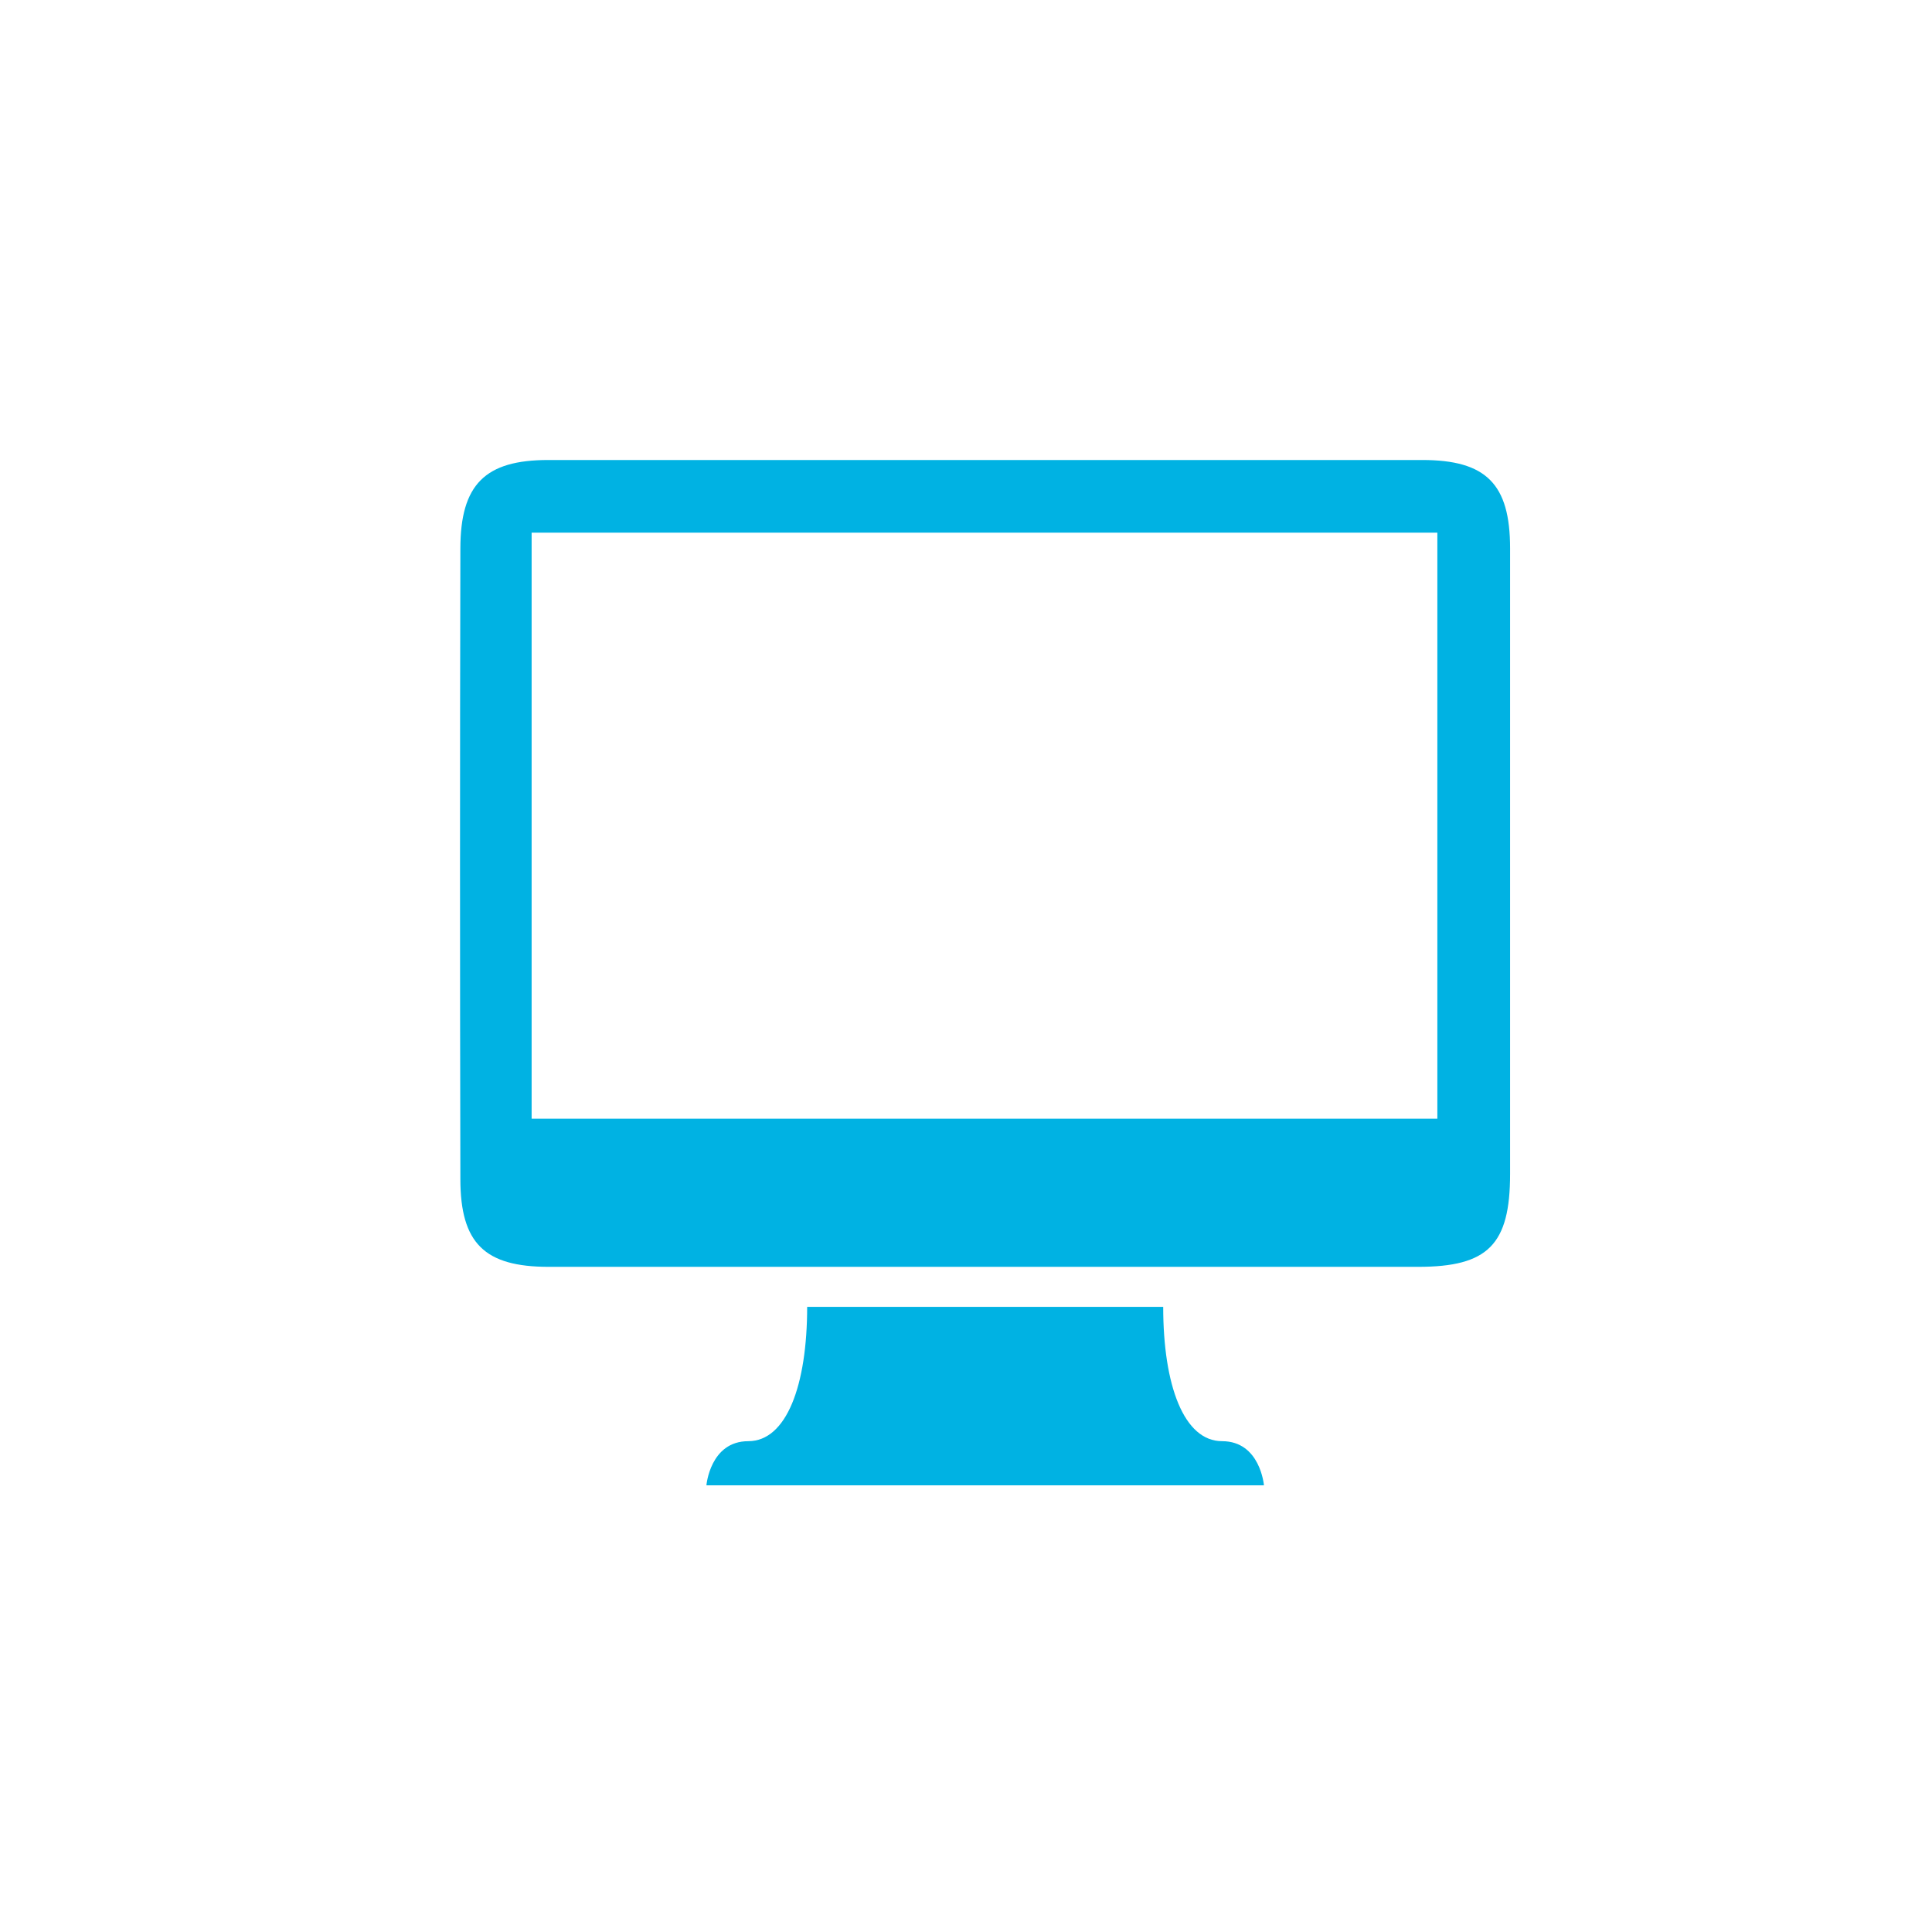
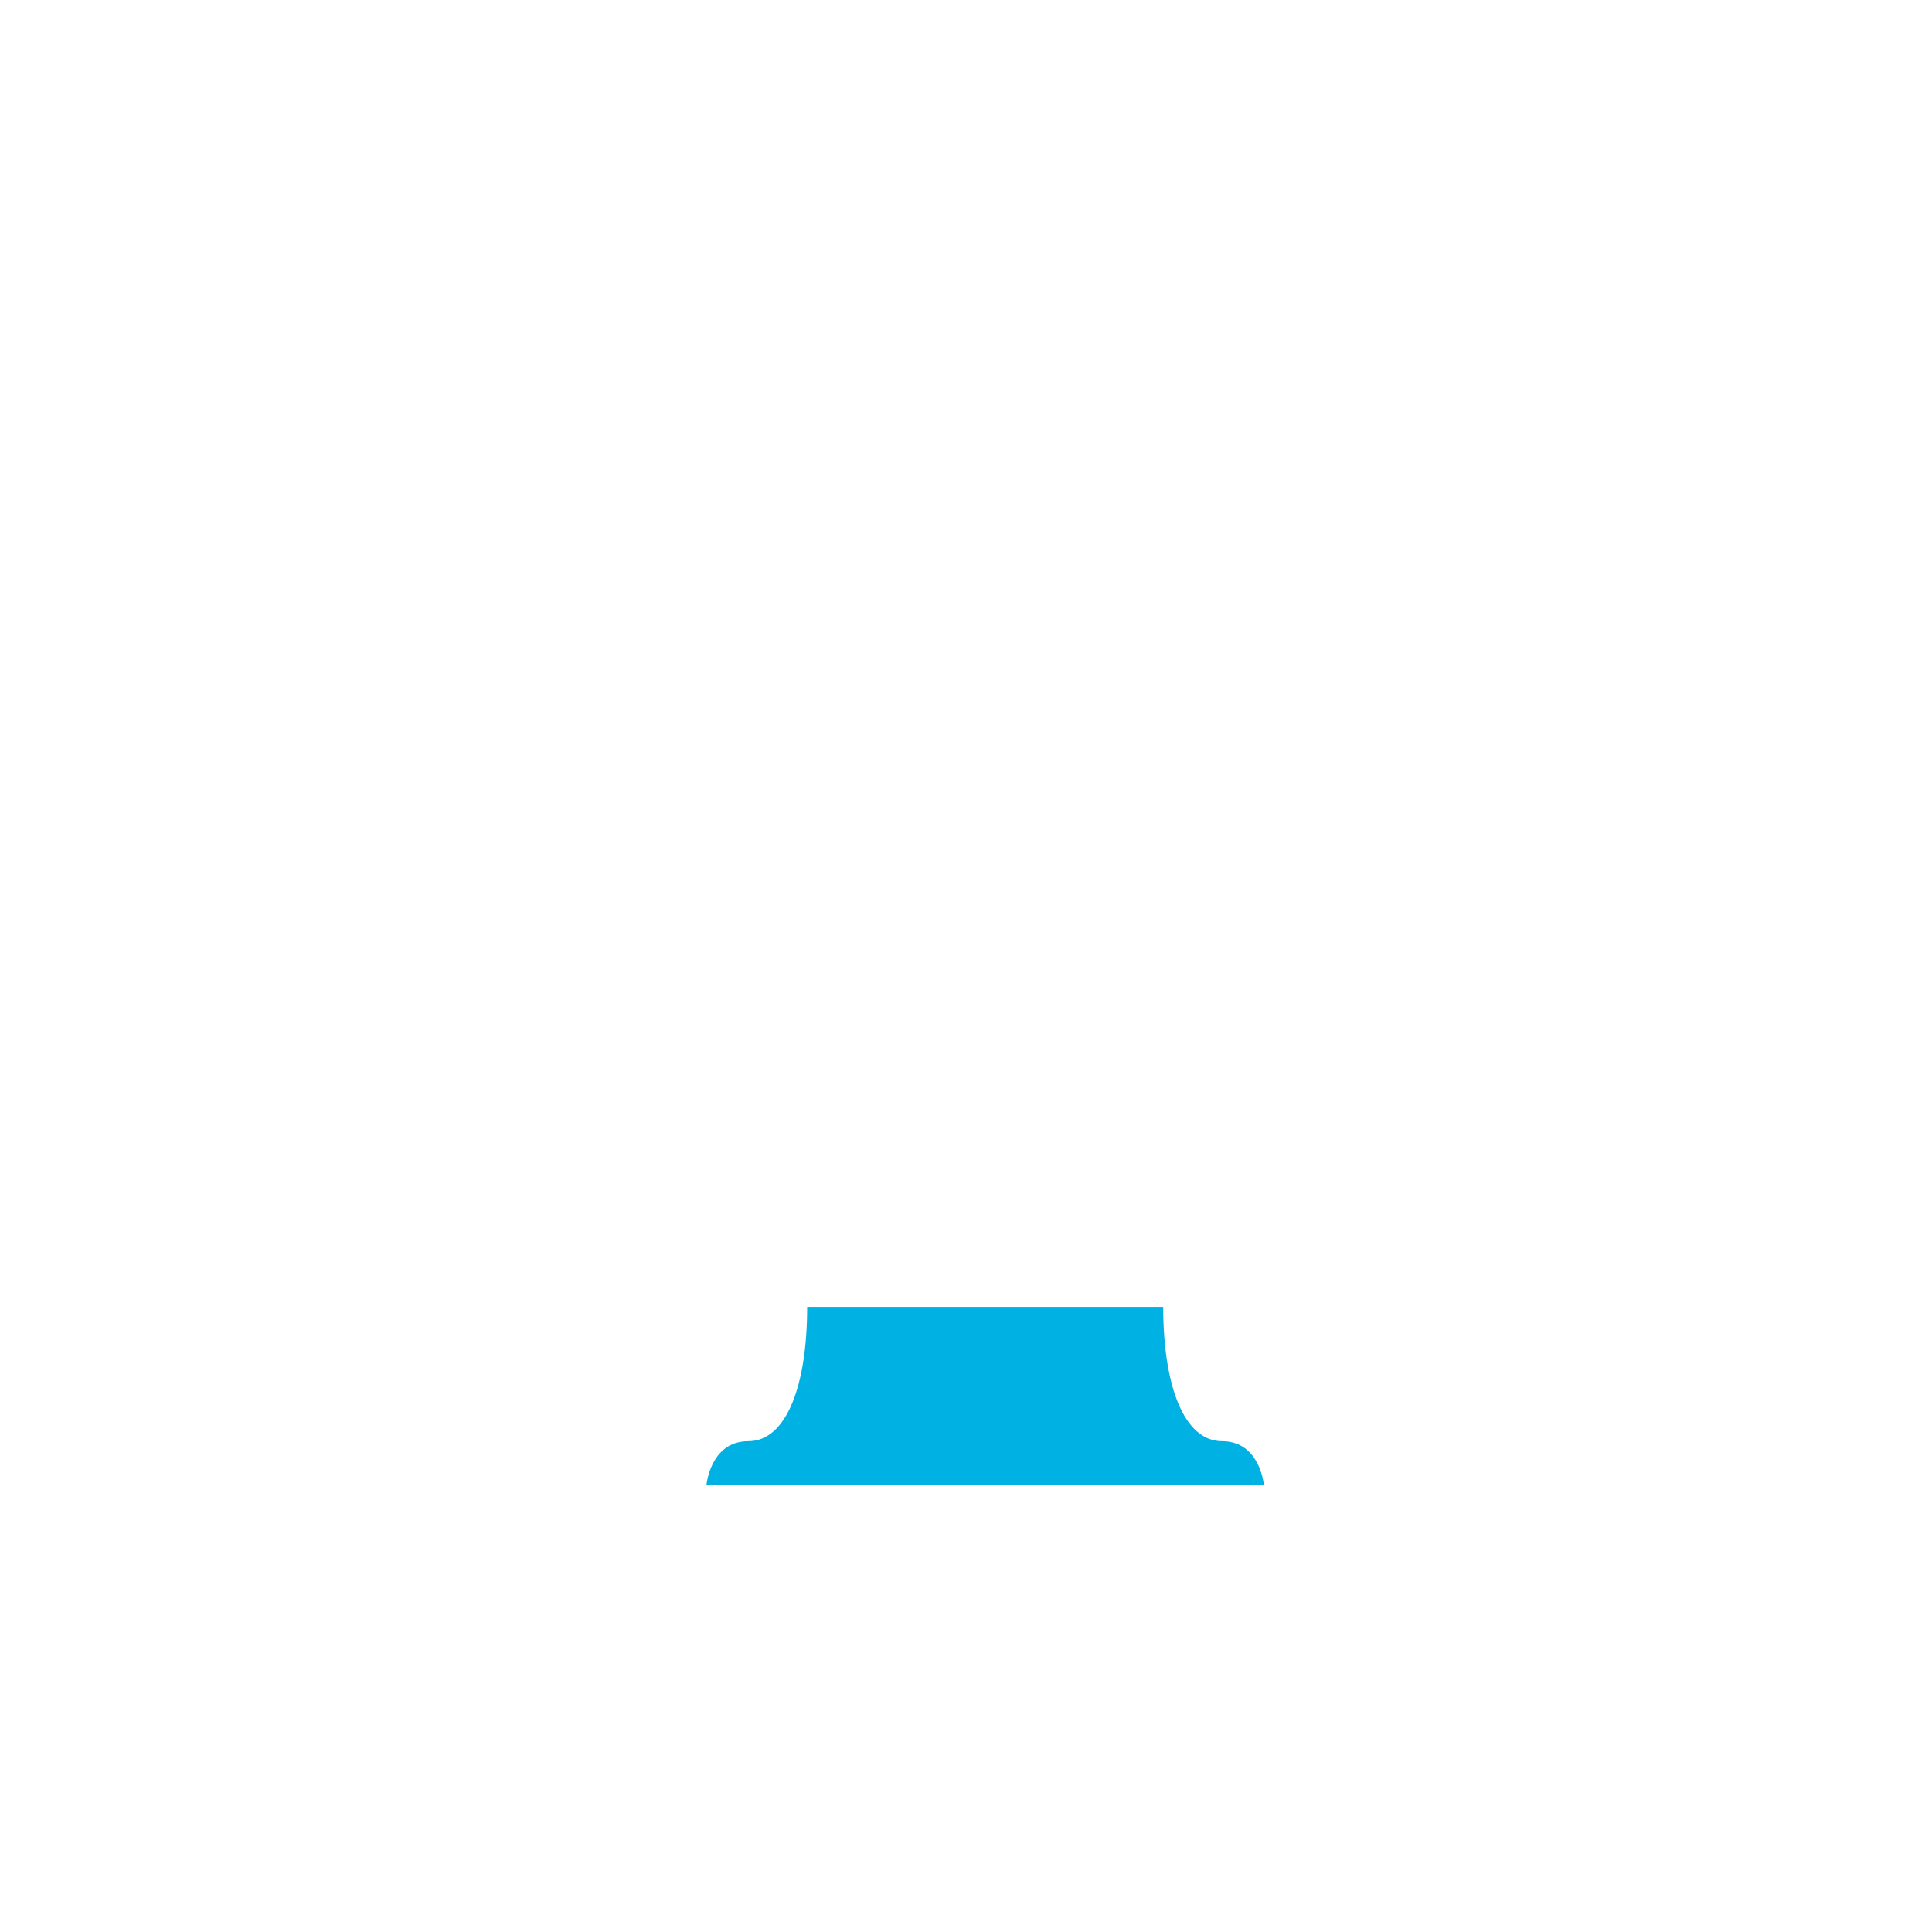
<svg xmlns="http://www.w3.org/2000/svg" fill="none" viewBox="0 0 42 42" height="42" width="42">
-   <path fill="#00B2E3" d="M21.427 27.54C18.258 27.54 15.098 27.54 11.928 27.54C10.537 27.54 10.008 27.03 10.008 25.63C9.998 21.06 9.998 16.5 10.008 11.93C10.008 10.53 10.547 10 11.918 10C18.247 10 24.587 10 30.918 10C32.307 10 32.828 10.52 32.828 11.92C32.828 16.45 32.828 20.99 32.828 25.52C32.828 27.06 32.347 27.54 30.828 27.54C27.688 27.54 24.558 27.54 21.418 27.54H21.427ZM31.247 11.58C24.648 11.58 18.117 11.58 11.557 11.58C11.557 15.86 11.557 20.1 11.557 24.32C18.157 24.32 24.688 24.32 31.247 24.32C31.247 20.03 31.247 15.82 31.247 11.58Z" />
  <path fill="#00B2E3" d="M26.567 31.33C25.737 31.33 25.287 30.12 25.287 28.41H21.417H17.547C17.547 30.12 17.097 31.33 16.267 31.33C15.437 31.33 15.357 32.29 15.357 32.29H21.417H27.477C27.477 32.29 27.397 31.33 26.567 31.33Z" />
</svg>